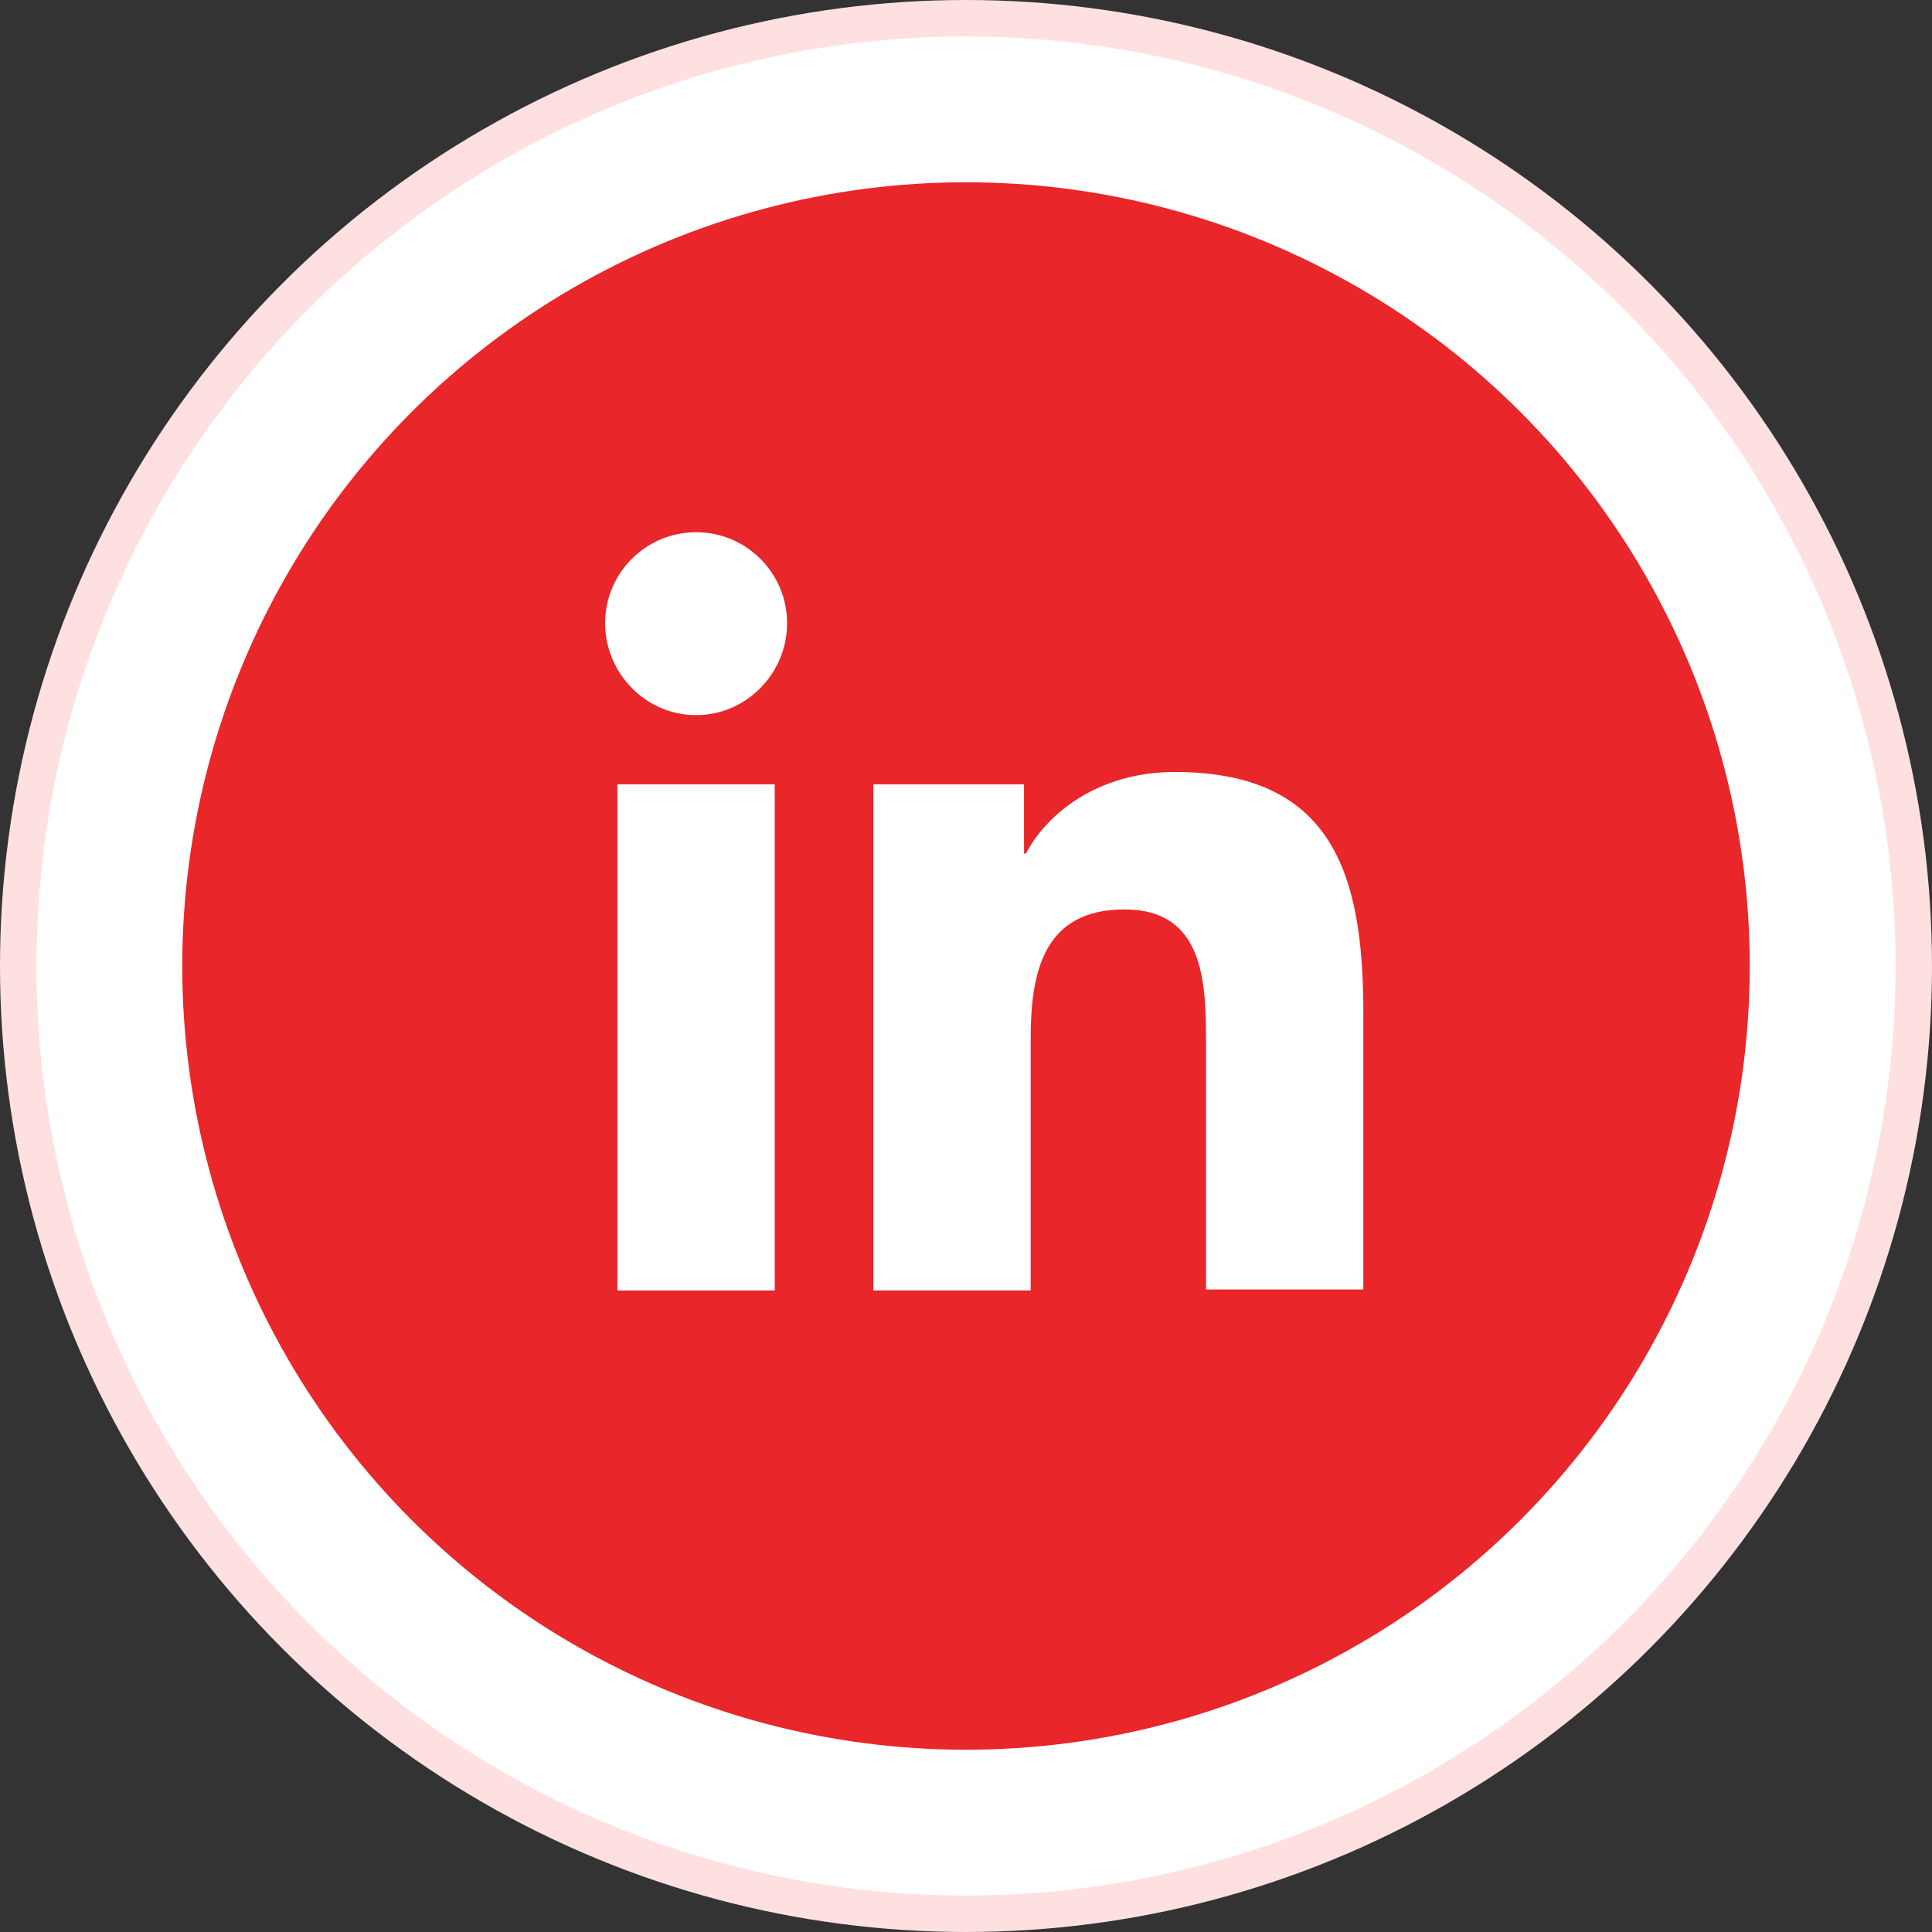
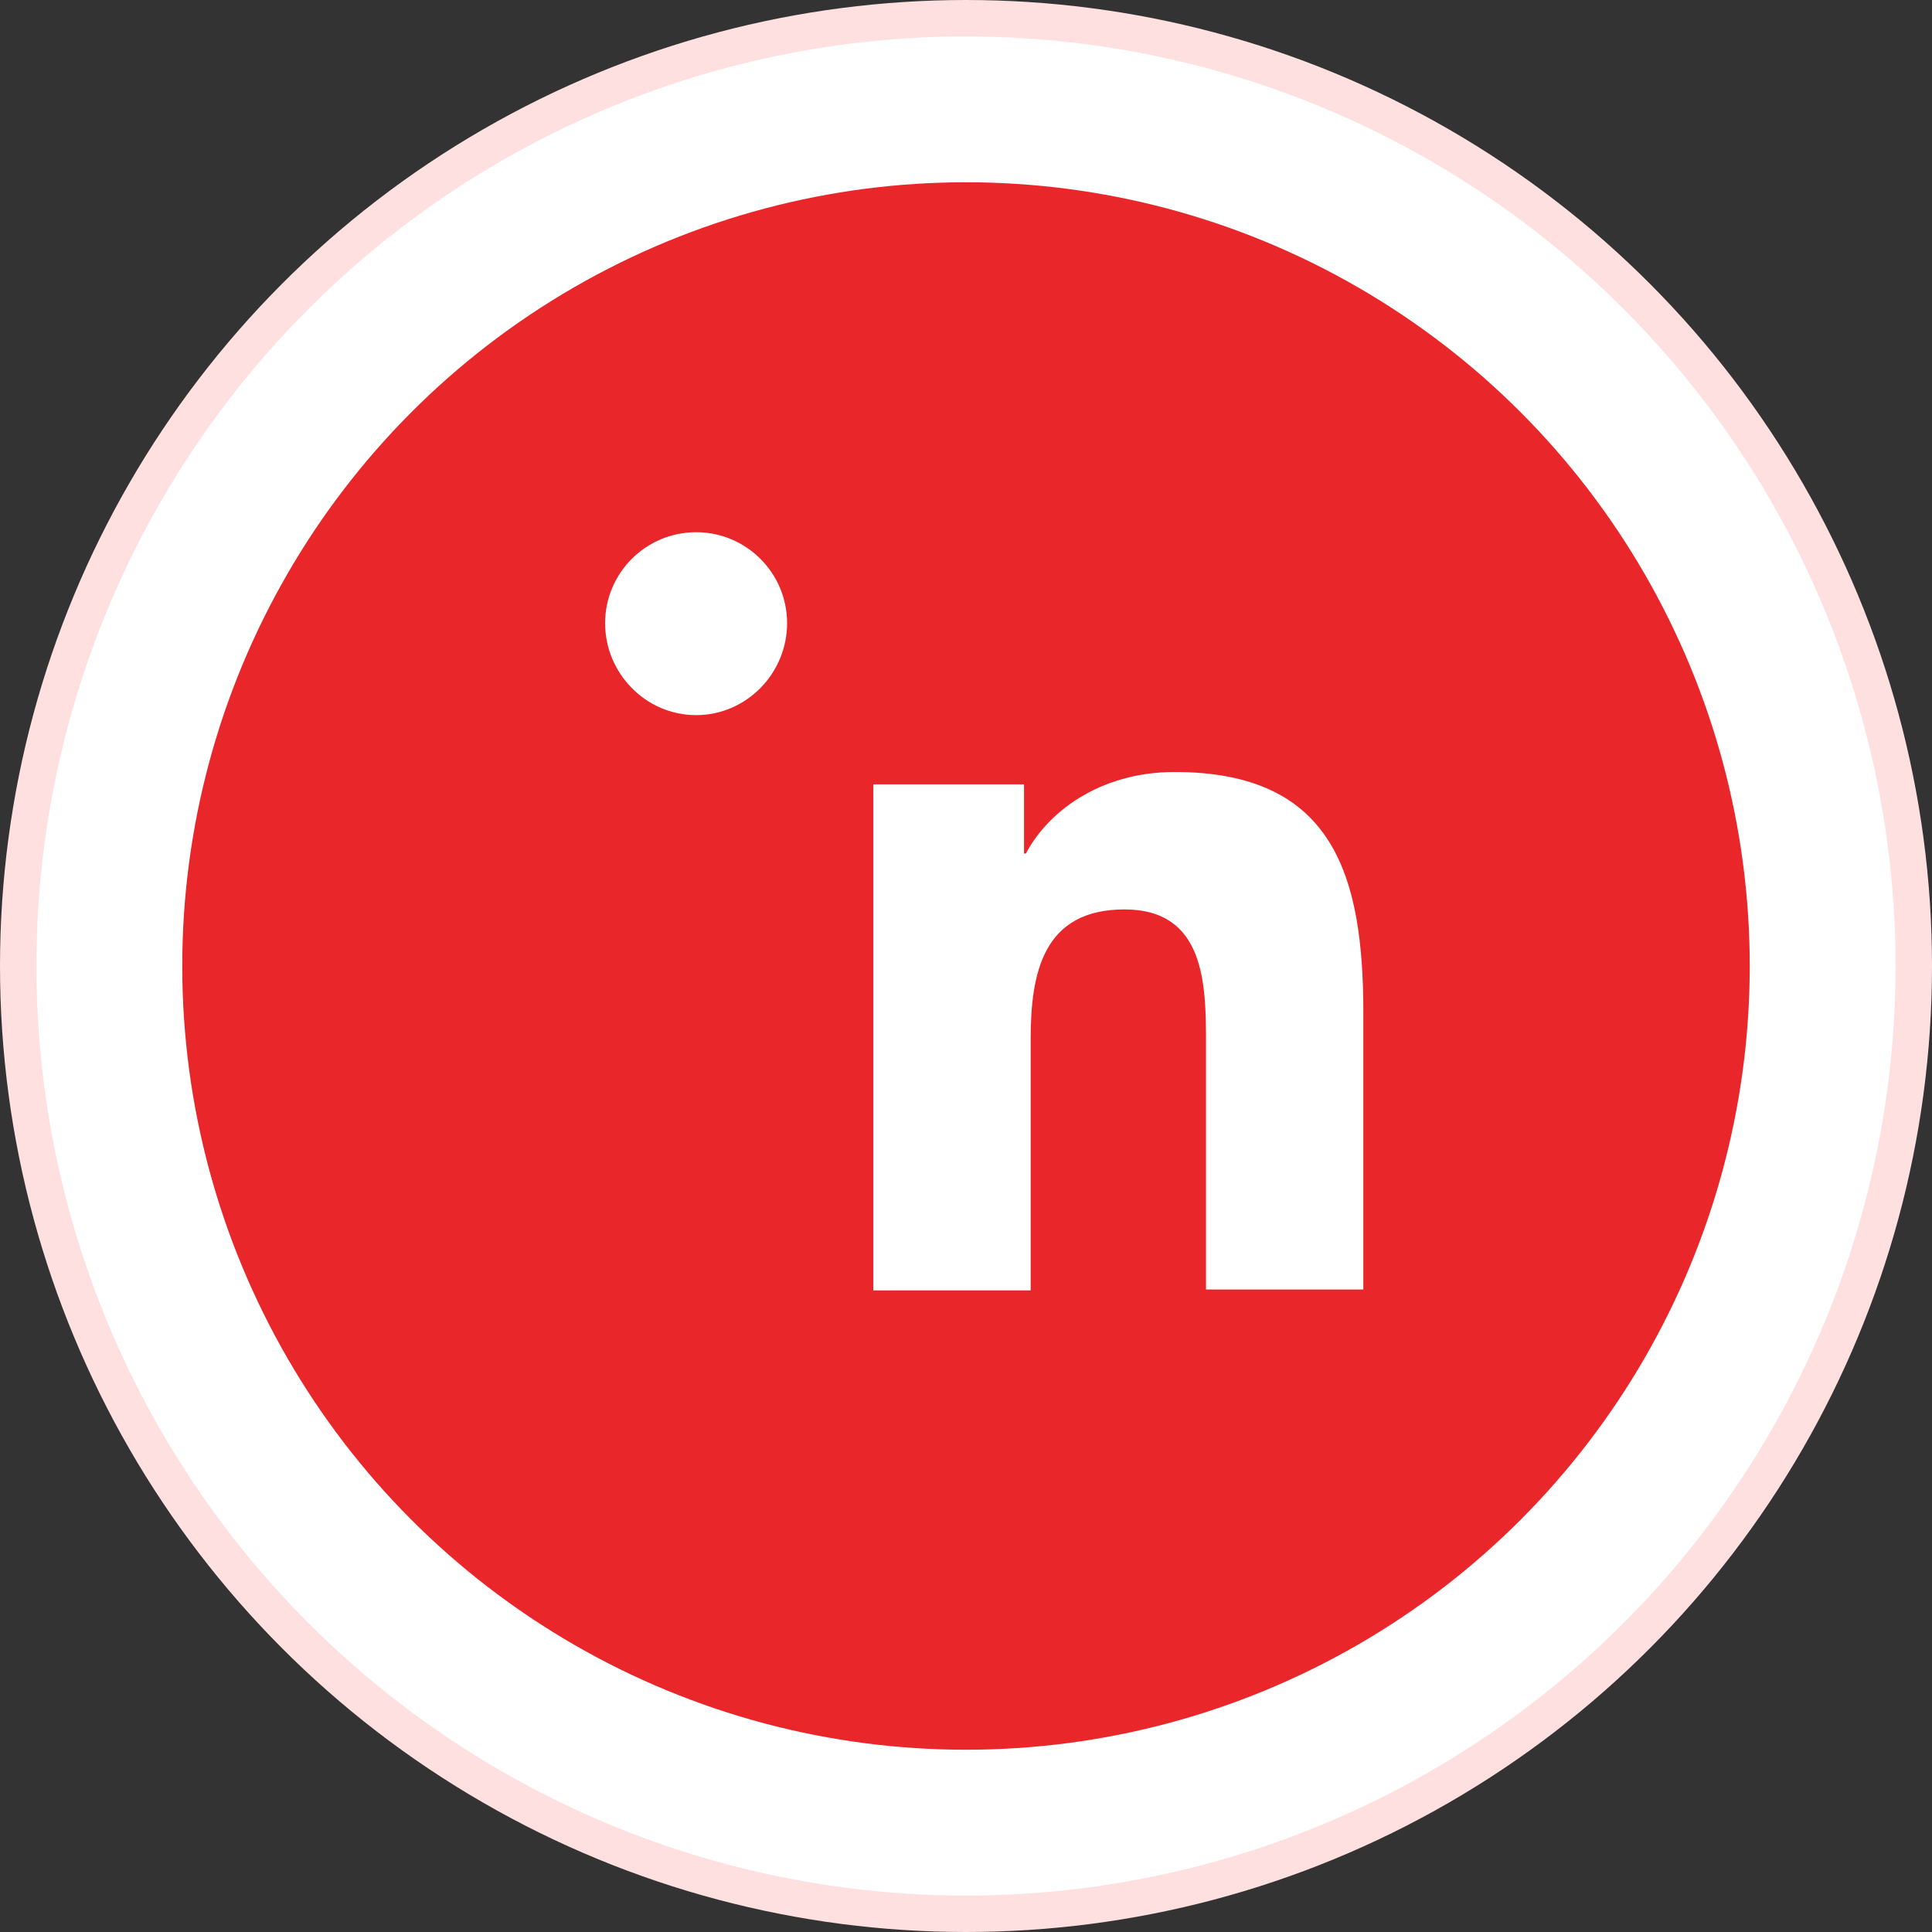
<svg xmlns="http://www.w3.org/2000/svg" width="53" height="53" viewBox="0 0 53 53" fill="none">
  <rect x="0" y="0" width="53" height="53" fill="#333333" stroke="none" />
  <circle cx="26.5" cy="26.5" r="26" fill="white" stroke="#FFE0E1" />
  <circle cx="26.5" cy="26.5" r="21.5" fill="#E9262A" />
  <path d="M37.4 35.4V27.782C37.4 24.038 36.594 21.178 32.226 21.178C30.12 21.178 28.716 22.322 28.144 23.414H28.092V21.516H23.958V35.4H28.274V28.51C28.274 26.69 28.612 24.948 30.848 24.948C33.058 24.948 33.084 27.002 33.084 28.614V35.374H37.4V35.4Z" fill="white" />
-   <path d="M16.938 21.516H21.253V35.4H16.938V21.516Z" fill="white" />
  <path d="M19.096 14.6C17.718 14.6 16.6 15.718 16.6 17.096C16.6 18.474 17.718 19.618 19.096 19.618C20.474 19.618 21.592 18.474 21.592 17.096C21.592 15.718 20.474 14.6 19.096 14.6Z" fill="white" />
</svg>